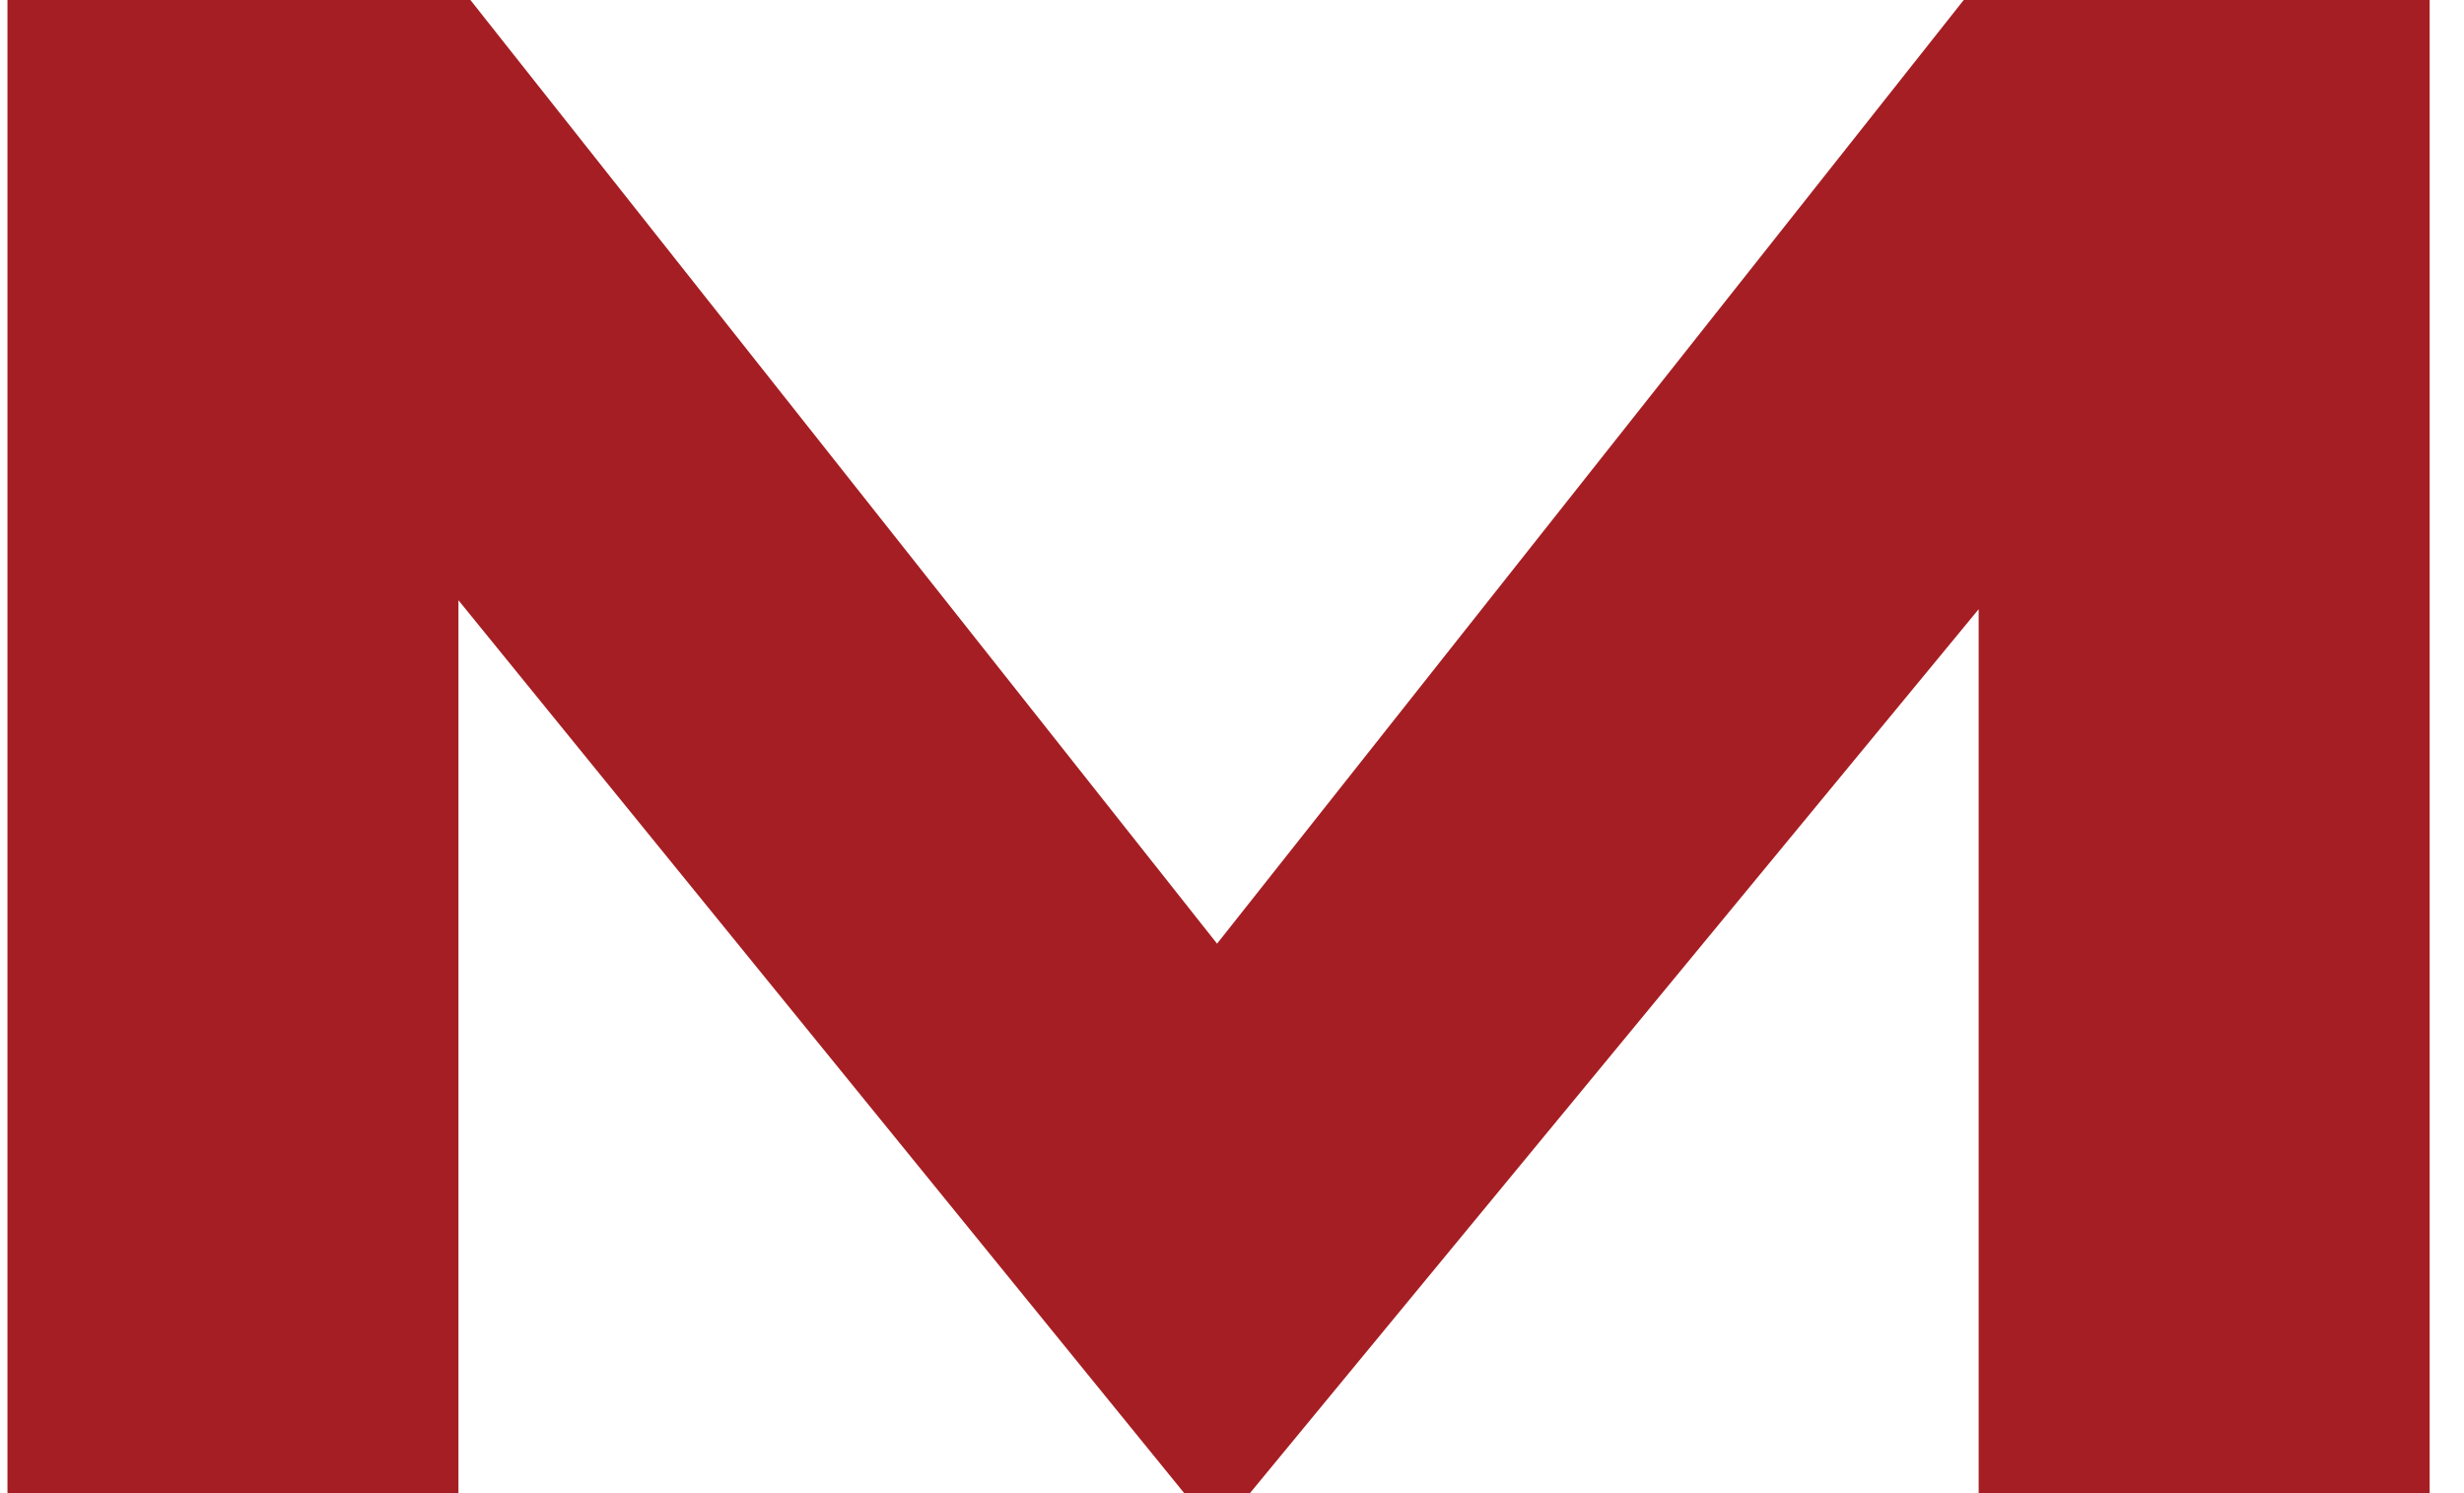
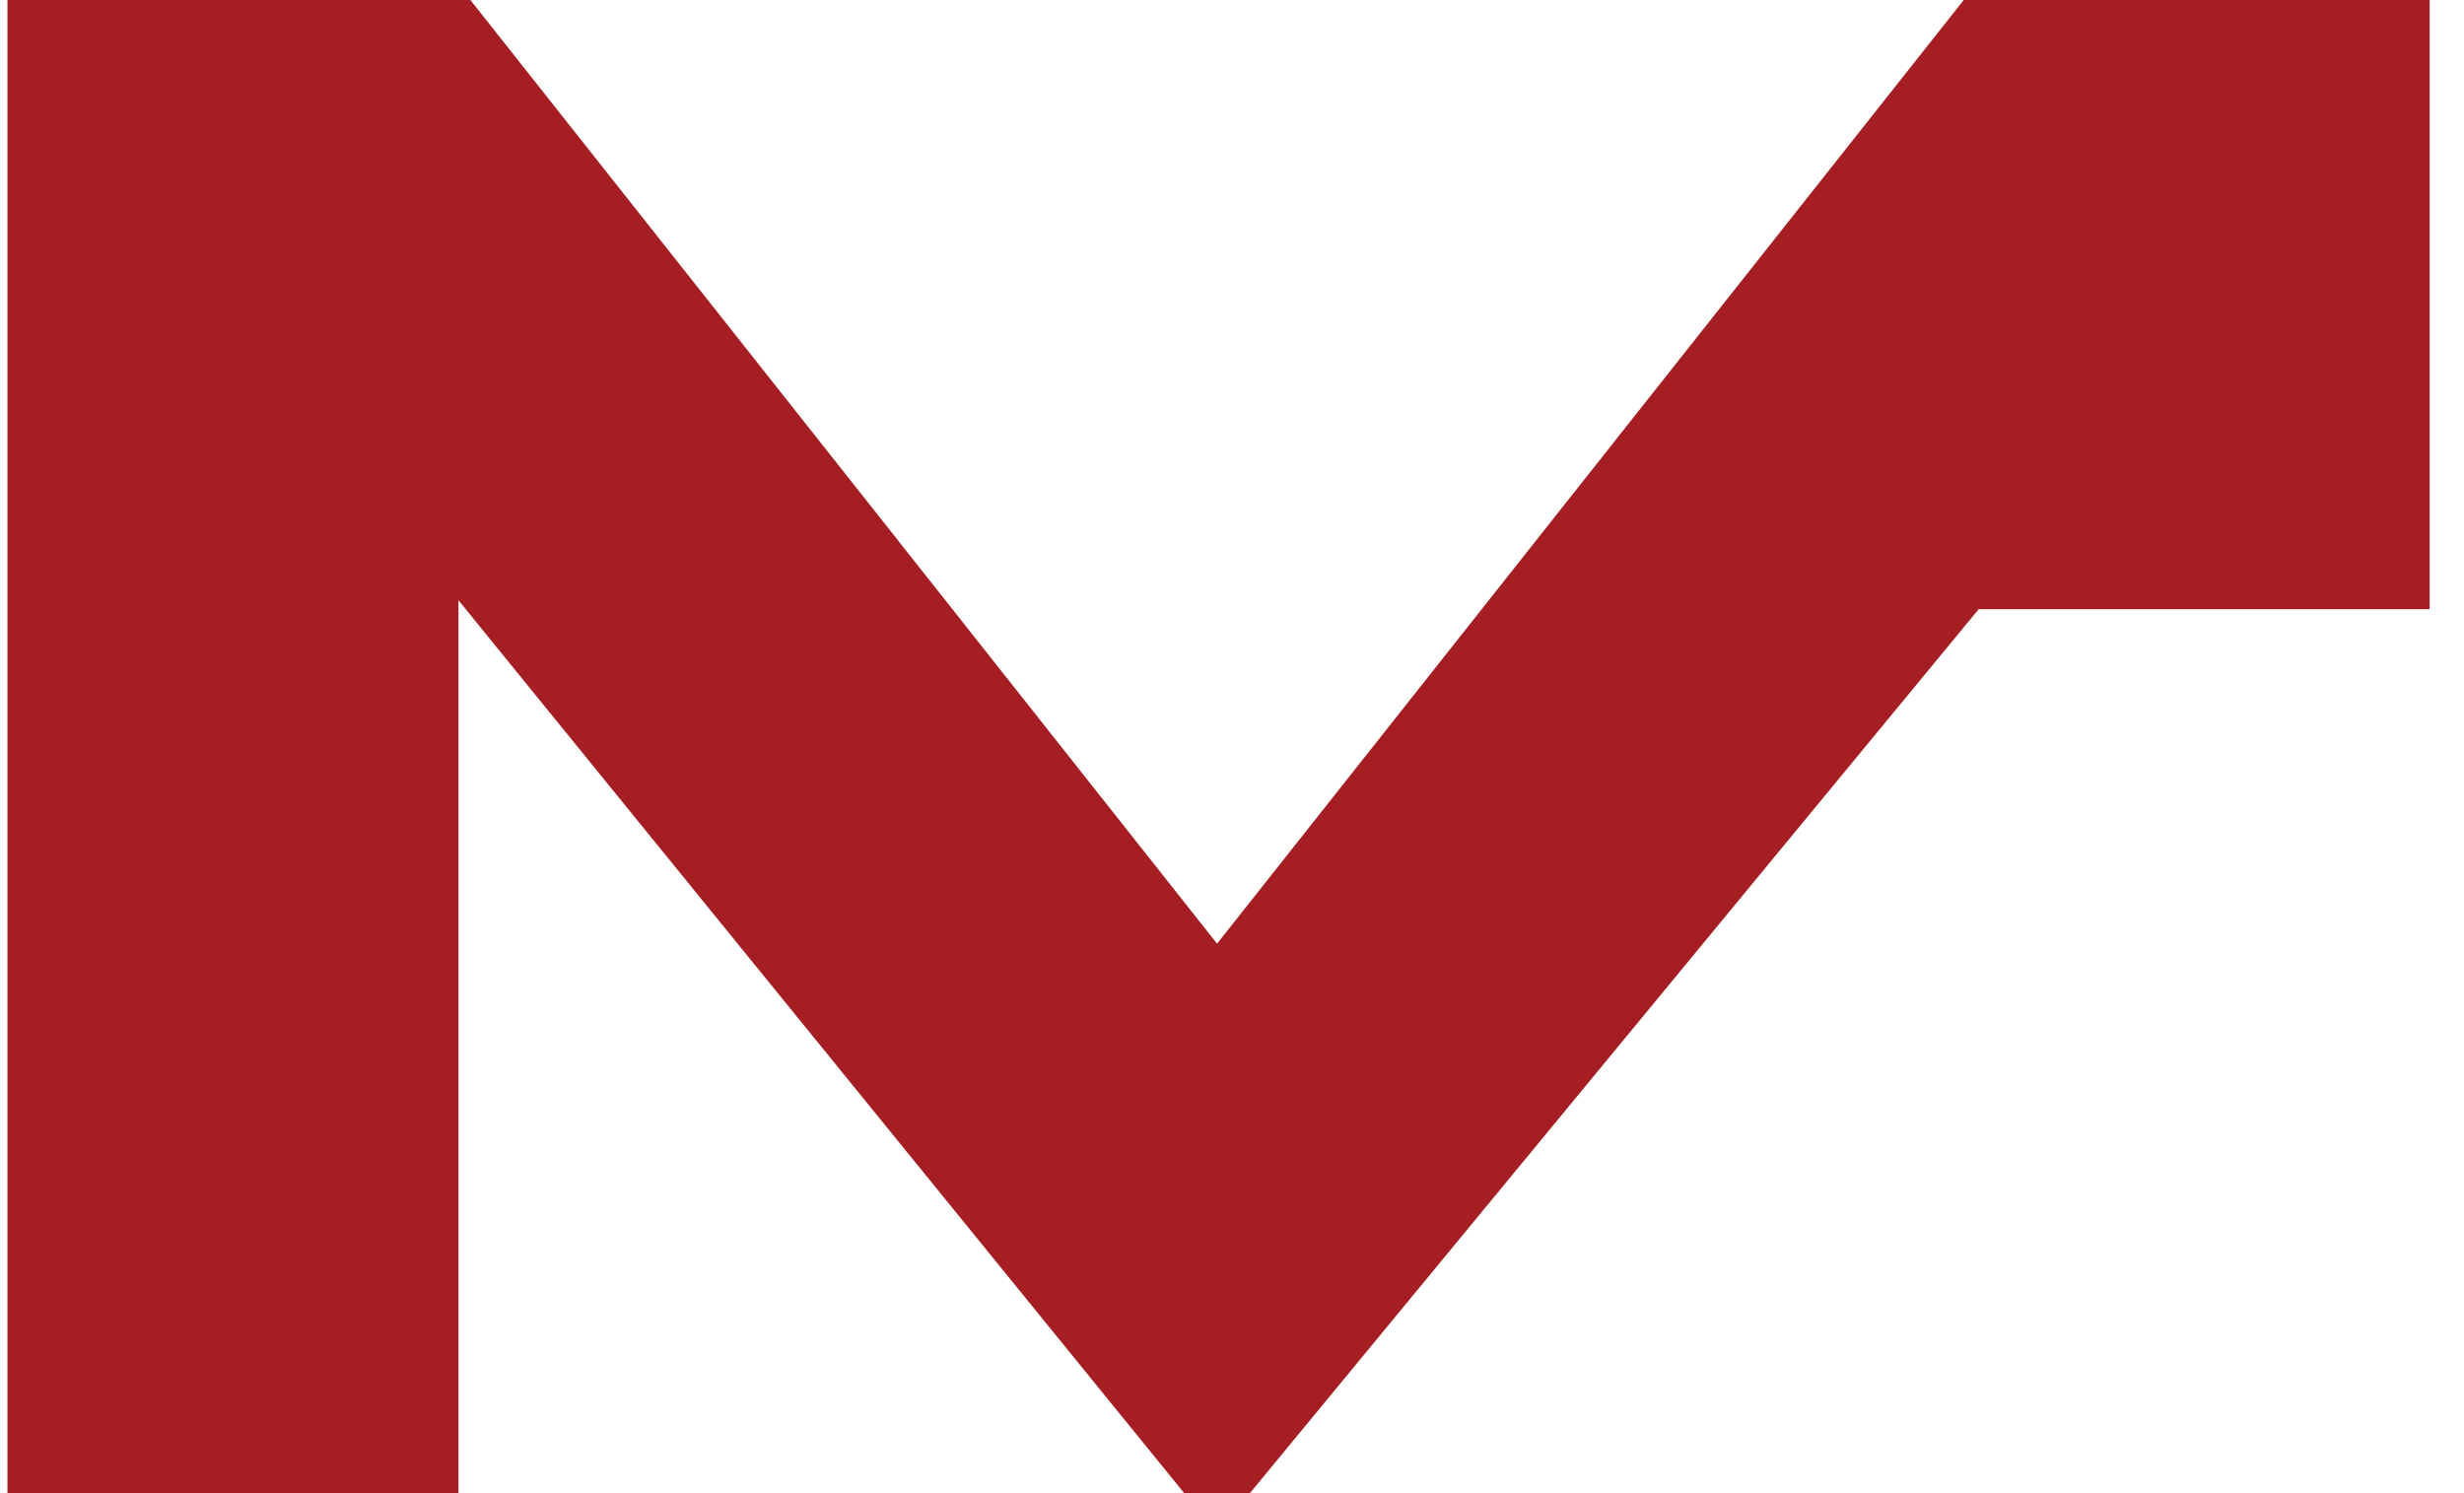
<svg xmlns="http://www.w3.org/2000/svg" width="66" height="40" viewBox="0 0 66 40" fill="none">
-   <path d="M0.2 40H12.28V16.08L31.72 40H33.48L53 16.32V40H65.08V0H52.6L32.6 25.28L12.6 0H0.2V40Z" fill="#A51E23" />
+   <path d="M0.2 40H12.28V16.08L31.72 40H33.48L53 16.32H65.08V0H52.6L32.6 25.28L12.6 0H0.2V40Z" fill="#A51E23" />
</svg>